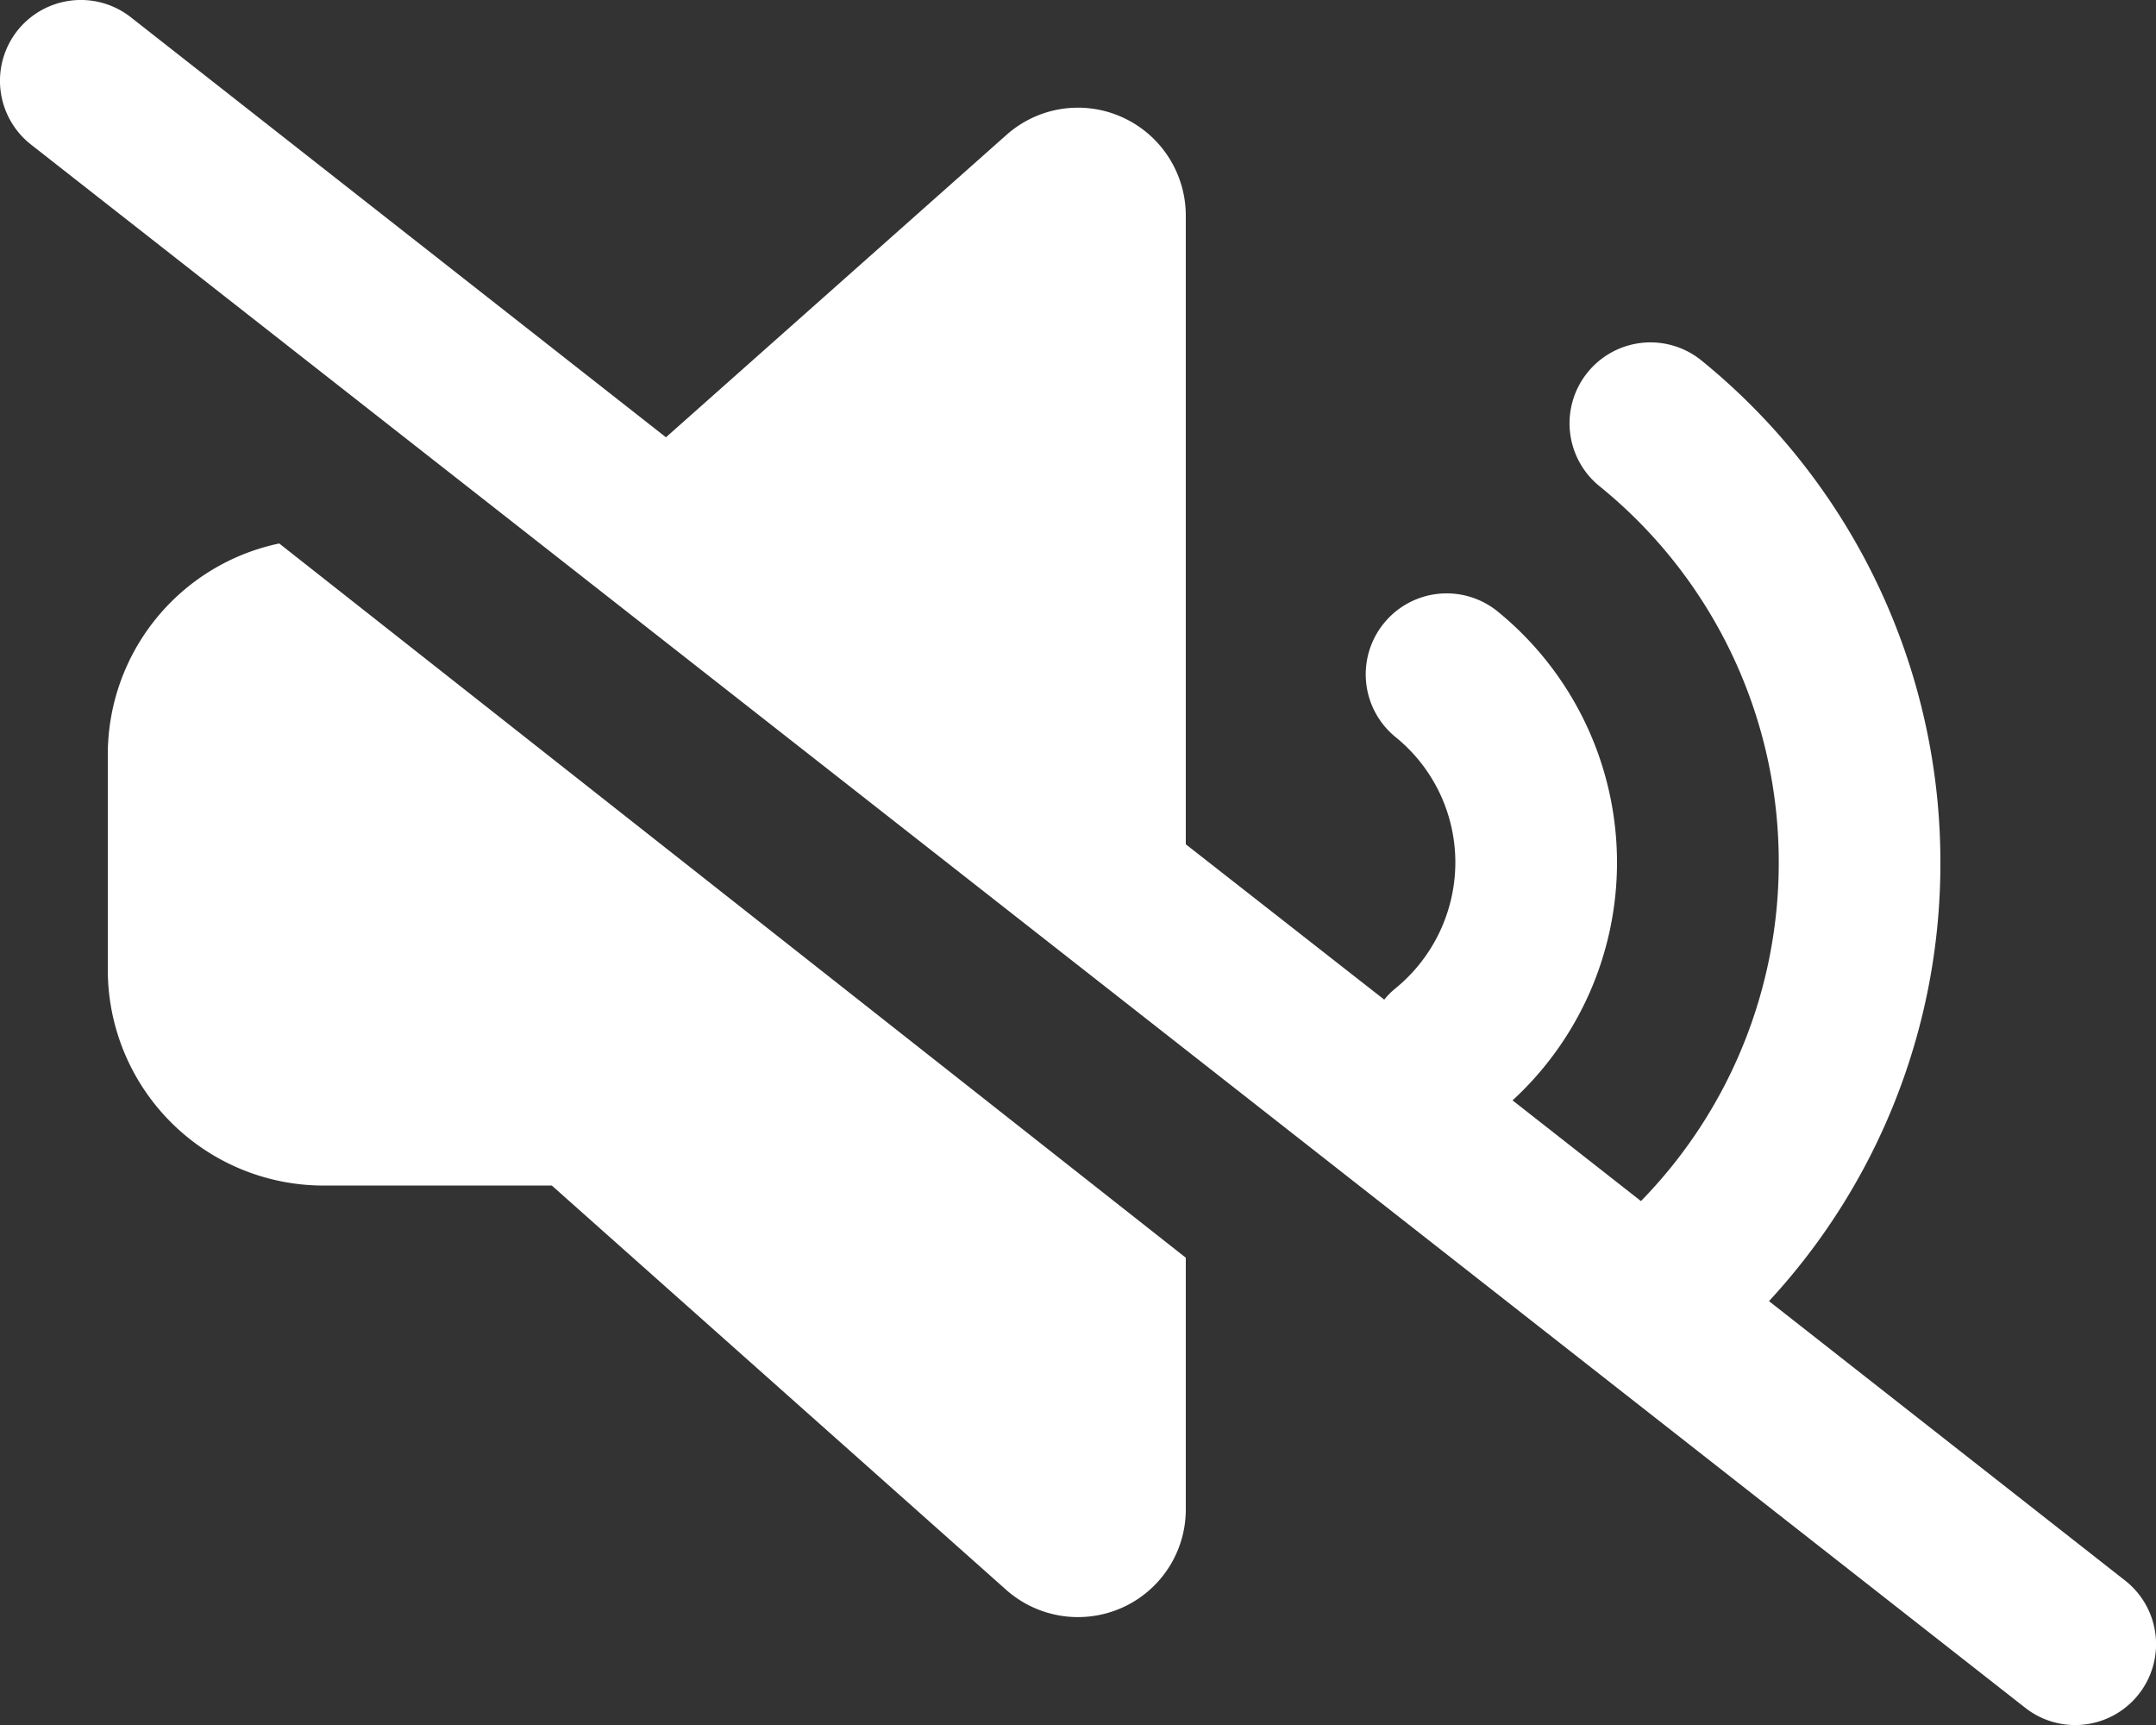
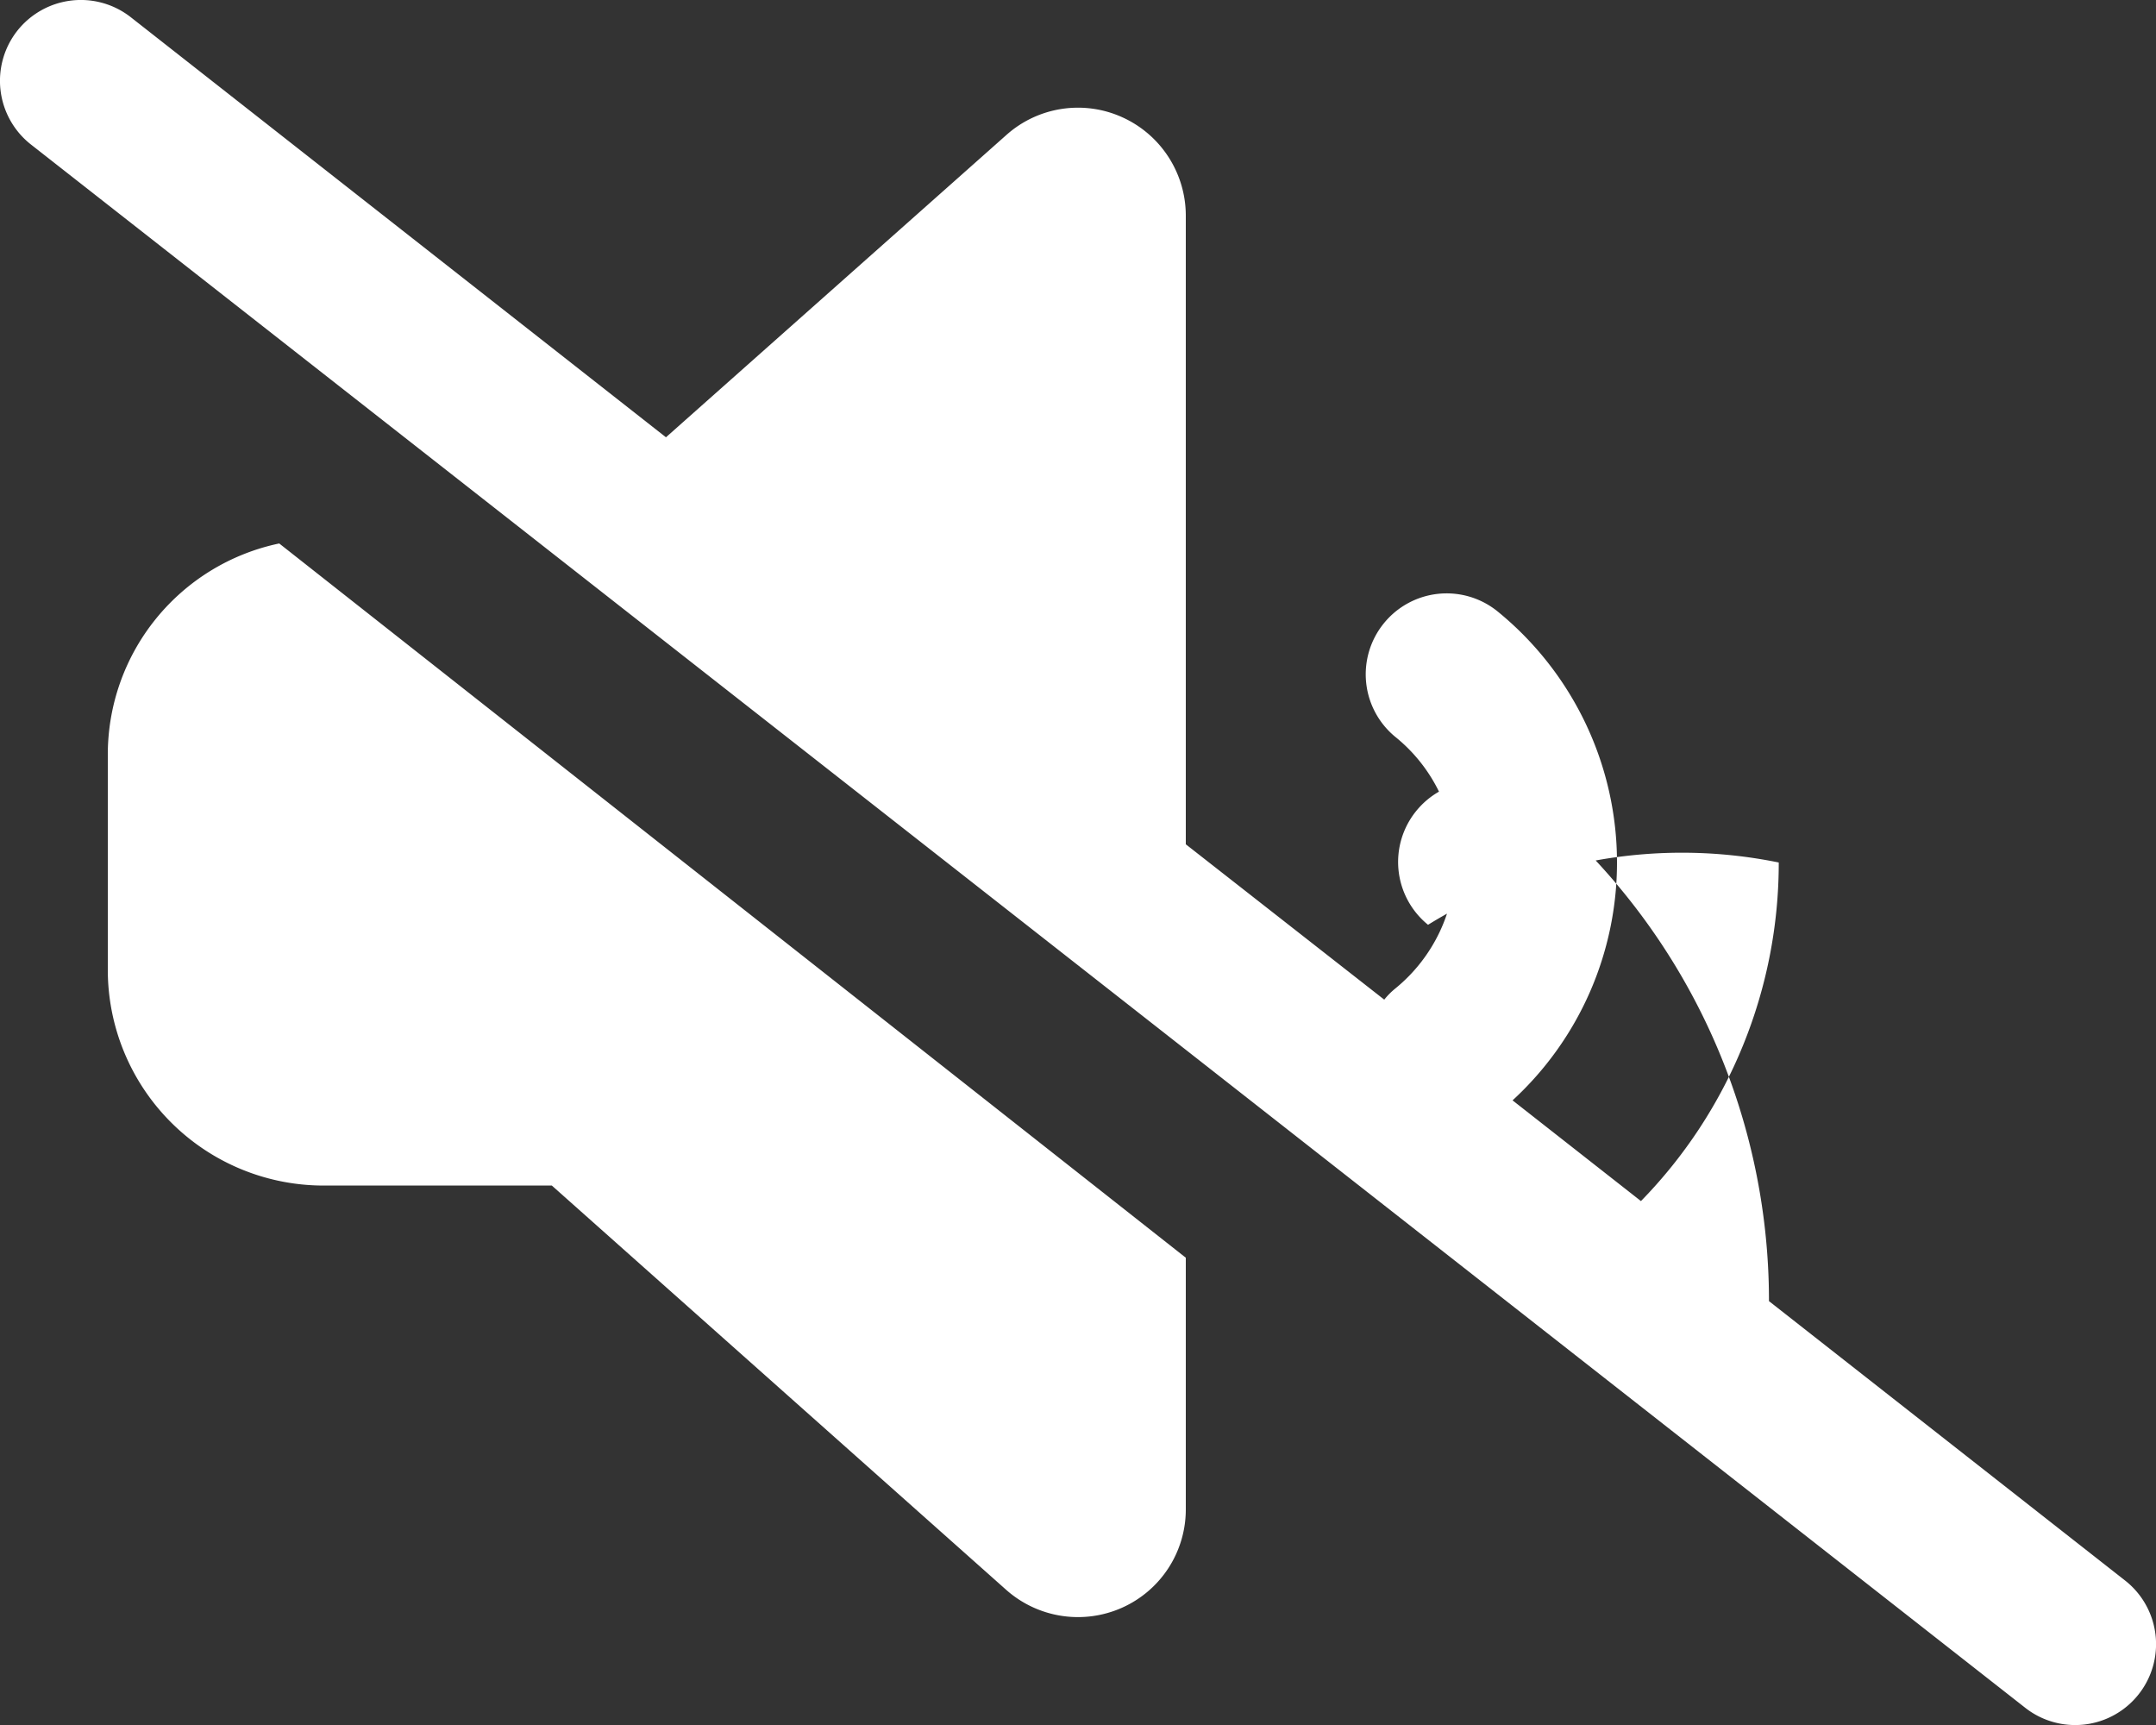
<svg xmlns="http://www.w3.org/2000/svg" width="22.5" height="18" viewBox="0 0 22.5 18">
  <rect x="0" y="0" width="22.5" height="18" fill="#333333" stroke="none" />
-   <path id="volume" d="M-9.886-15.571a.845.845,0,0,0-1.185.144.845.845,0,0,0,.144,1.185L9.886,2.071A.844.844,0,0,0,10.927.742L7.211-2.173A6.72,6.72,0,0,0,9-6.75a6.745,6.745,0,0,0-2.493-5.238.844.844,0,0,0-1.188.123.844.844,0,0,0,.123,1.188A5.044,5.044,0,0,1,7.313-6.75,5.048,5.048,0,0,1,5.875-3.217L4.535-4.268A3.37,3.37,0,0,0,5.625-6.75,3.379,3.379,0,0,0,4.38-9.369a.844.844,0,0,0-1.188.123.844.844,0,0,0,.123,1.188A1.683,1.683,0,0,1,3.938-6.75a1.7,1.7,0,0,1-.622,1.311.769.769,0,0,0-.12.12L1.125-6.94V-13.5a1.127,1.127,0,0,0-.664-1.027,1.122,1.122,0,0,0-1.209.186L-4.3-11.187ZM1.125-2.626l-9.461-7.453a2.251,2.251,0,0,0-1.789,2.2v2.25a2.252,2.252,0,0,0,2.25,2.25h2.384L-.749.84a1.129,1.129,0,0,0,1.209.186A1.123,1.123,0,0,0,1.125,0Z" transform="translate(11.25 15.75)" fill="#fff" />
+   <path id="volume" d="M-9.886-15.571a.845.845,0,0,0-1.185.144.845.845,0,0,0,.144,1.185L9.886,2.071A.844.844,0,0,0,10.927.742L7.211-2.173a6.745,6.745,0,0,0-2.493-5.238.844.844,0,0,0-1.188.123.844.844,0,0,0,.123,1.188A5.044,5.044,0,0,1,7.313-6.75,5.048,5.048,0,0,1,5.875-3.217L4.535-4.268A3.37,3.37,0,0,0,5.625-6.75,3.379,3.379,0,0,0,4.38-9.369a.844.844,0,0,0-1.188.123.844.844,0,0,0,.123,1.188A1.683,1.683,0,0,1,3.938-6.75a1.7,1.7,0,0,1-.622,1.311.769.769,0,0,0-.12.12L1.125-6.94V-13.5a1.127,1.127,0,0,0-.664-1.027,1.122,1.122,0,0,0-1.209.186L-4.3-11.187ZM1.125-2.626l-9.461-7.453a2.251,2.251,0,0,0-1.789,2.2v2.25a2.252,2.252,0,0,0,2.25,2.25h2.384L-.749.84a1.129,1.129,0,0,0,1.209.186A1.123,1.123,0,0,0,1.125,0Z" transform="translate(11.25 15.75)" fill="#fff" />
</svg>